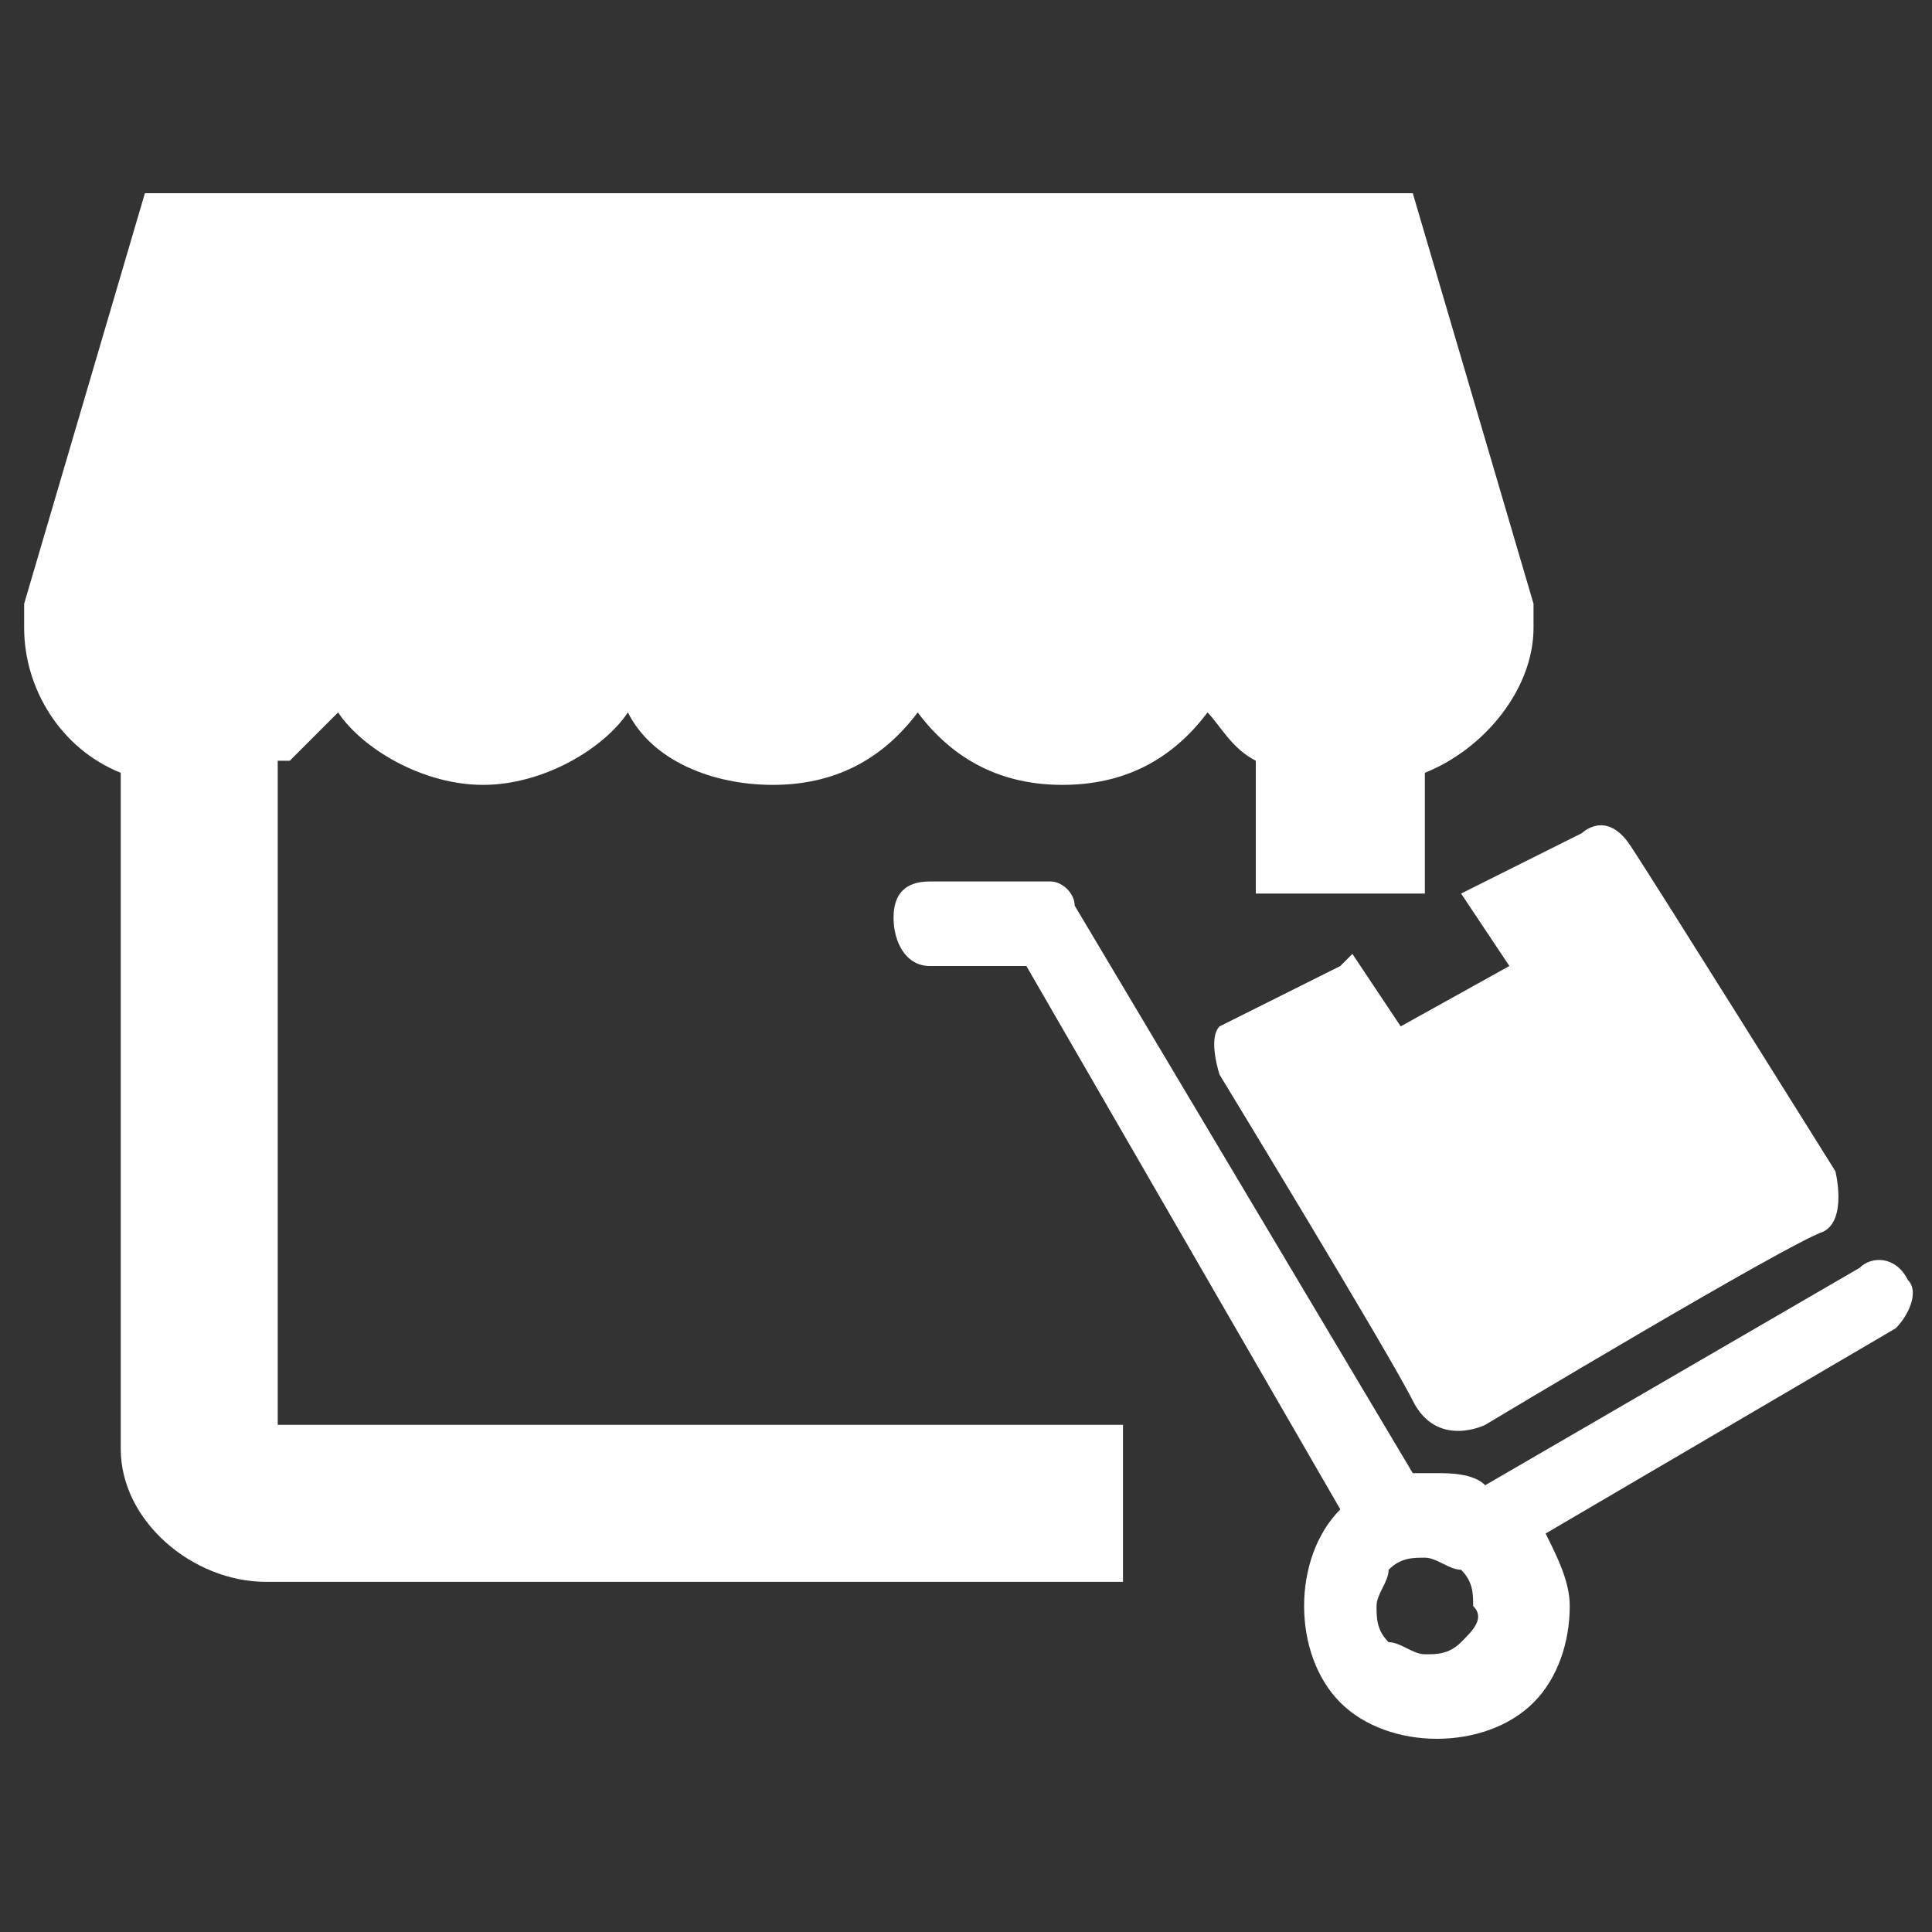
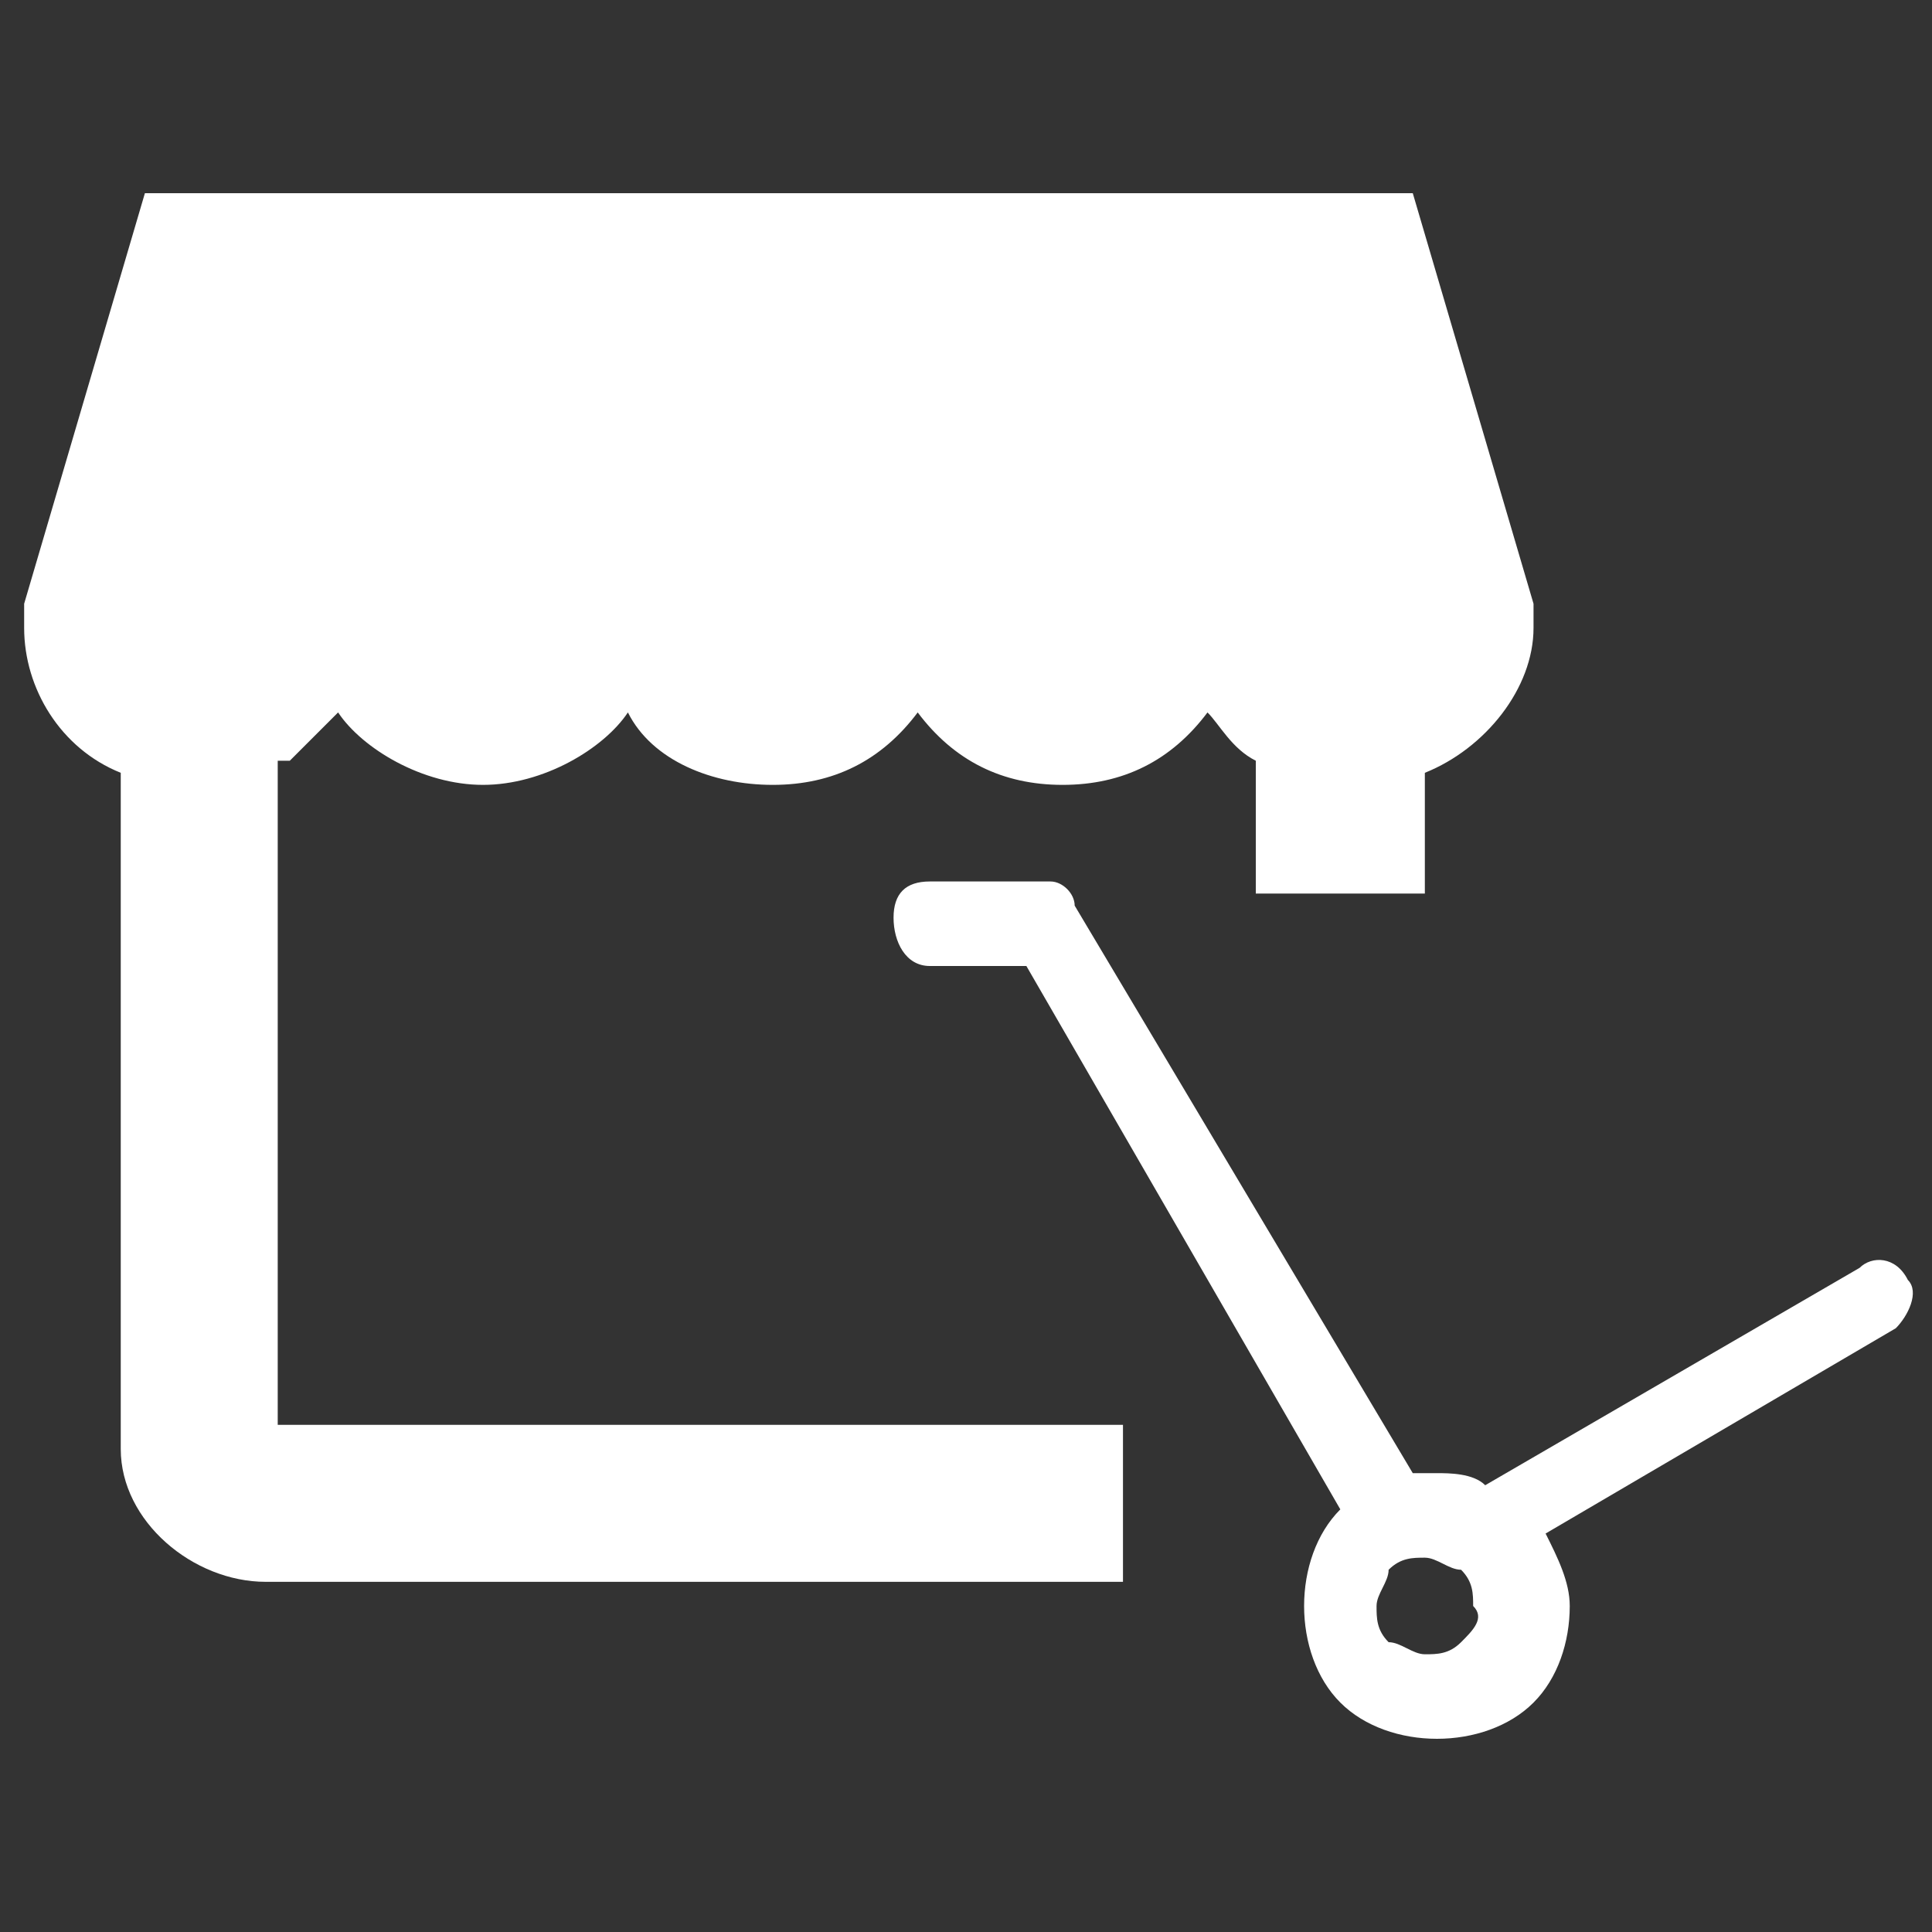
<svg xmlns="http://www.w3.org/2000/svg" t="1737516464614" class="icon" viewBox="0 0 1024 1024" version="1.1" p-id="19087" width="72" height="72">
  <rect x="0" y="0" width="1024" height="1024" fill="#333333" stroke="none" />
  <path d="M153.6 403.2l25.6-25.6c12.8 19.2 44.8 38.4 76.8 38.4s64-19.2 76.8-38.4c12.8 25.6 44.8 38.4 76.8 38.4s57.6-12.8 76.8-38.4c19.2 25.6 44.8 38.4 76.8 38.4s57.6-12.8 76.8-38.4c6.4 6.4 12.8 19.2 25.6 25.6v70.4h89.6v-64c32-12.8 57.6-44.8 57.6-76.8V320l-64-217.6H76.8L12.8 320v12.8c0 32 19.2 64 51.2 76.8V768c0 38.4 38.4 70.4 76.8 70.4h454.4v-83.2h-448V403.2z" fill="#ffffff" p-id="19088" />
  <path d="M1011.2 678.4c-6.4-12.8-19.2-12.8-25.6-6.4l-198.4 115.2c-6.4-6.4-19.2-6.4-25.6-6.4h-12.8L569.6 480c0-6.4-6.4-12.8-12.8-12.8h-64c-12.8 0-19.2 6.4-19.2 19.2 0 12.8 6.4 25.6 19.2 25.6h51.2l166.4 288c-12.8 12.8-19.2 32-19.2 51.2 0 19.2 6.4 38.4 19.2 51.2 12.8 12.8 32 19.2 51.2 19.2 19.2 0 38.4-6.4 51.2-19.2 12.8-12.8 19.2-32 19.2-51.2 0-12.8-6.4-25.6-12.8-38.4l185.6-108.8c6.4-6.4 12.8-19.2 6.4-25.6z m-236.8 192c-6.4 6.4-12.8 6.4-19.2 6.4-6.4 0-12.8-6.4-19.2-6.4-6.4-6.4-6.4-12.8-6.4-19.2 0-6.4 6.4-12.8 6.4-19.2 6.4-6.4 12.8-6.4 19.2-6.4 6.4 0 12.8 6.4 19.2 6.4 6.4 6.4 6.4 12.8 6.4 19.2 6.4 6.4 0 12.8-6.4 19.2z" fill="#ffffff" p-id="19089" />
-   <path d="M800 512l-57.6 32-25.6-38.4-6.4 6.4-64 32c-6.4 6.4 0 25.6 0 25.6s89.6 147.2 102.4 172.8c12.8 25.6 38.4 12.8 38.4 12.8s160-96 179.2-102.4c12.8-6.4 6.4-32 6.4-32S876.8 467.2 864 448c-12.8-19.2-25.6-6.4-25.6-6.4l-64 32 25.6 38.4z" fill="#ffffff" p-id="19090" />
</svg>